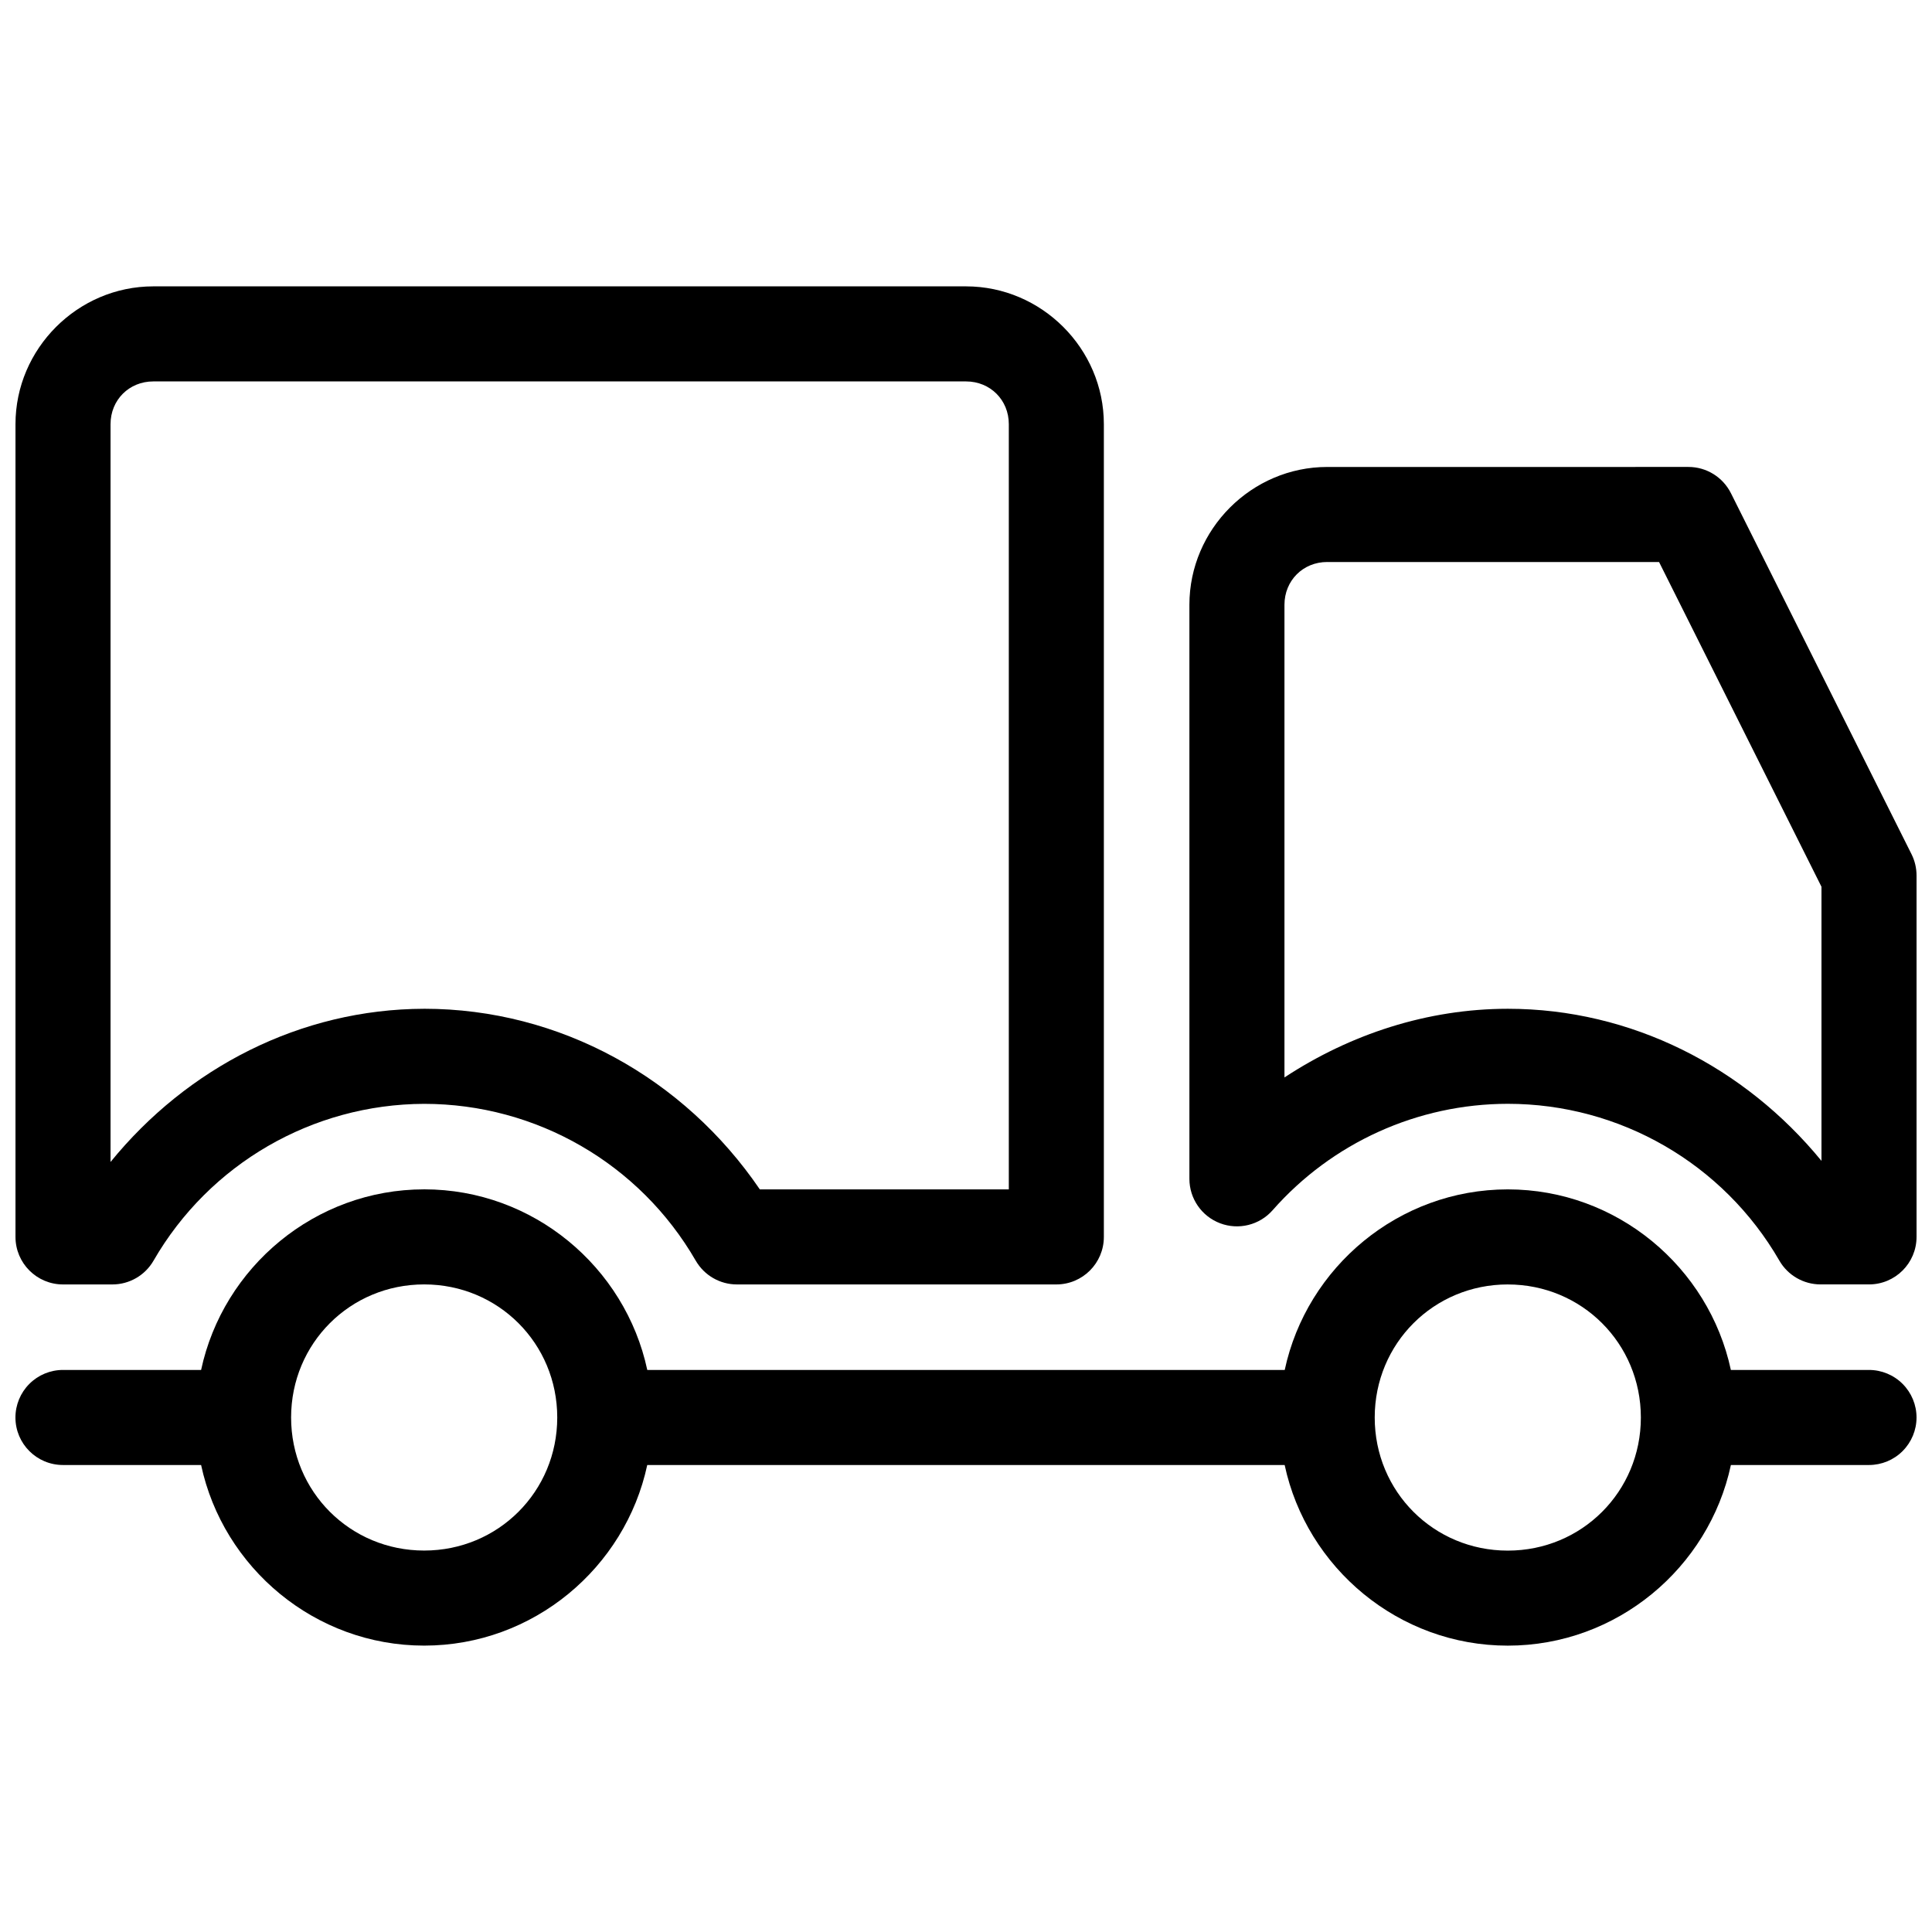
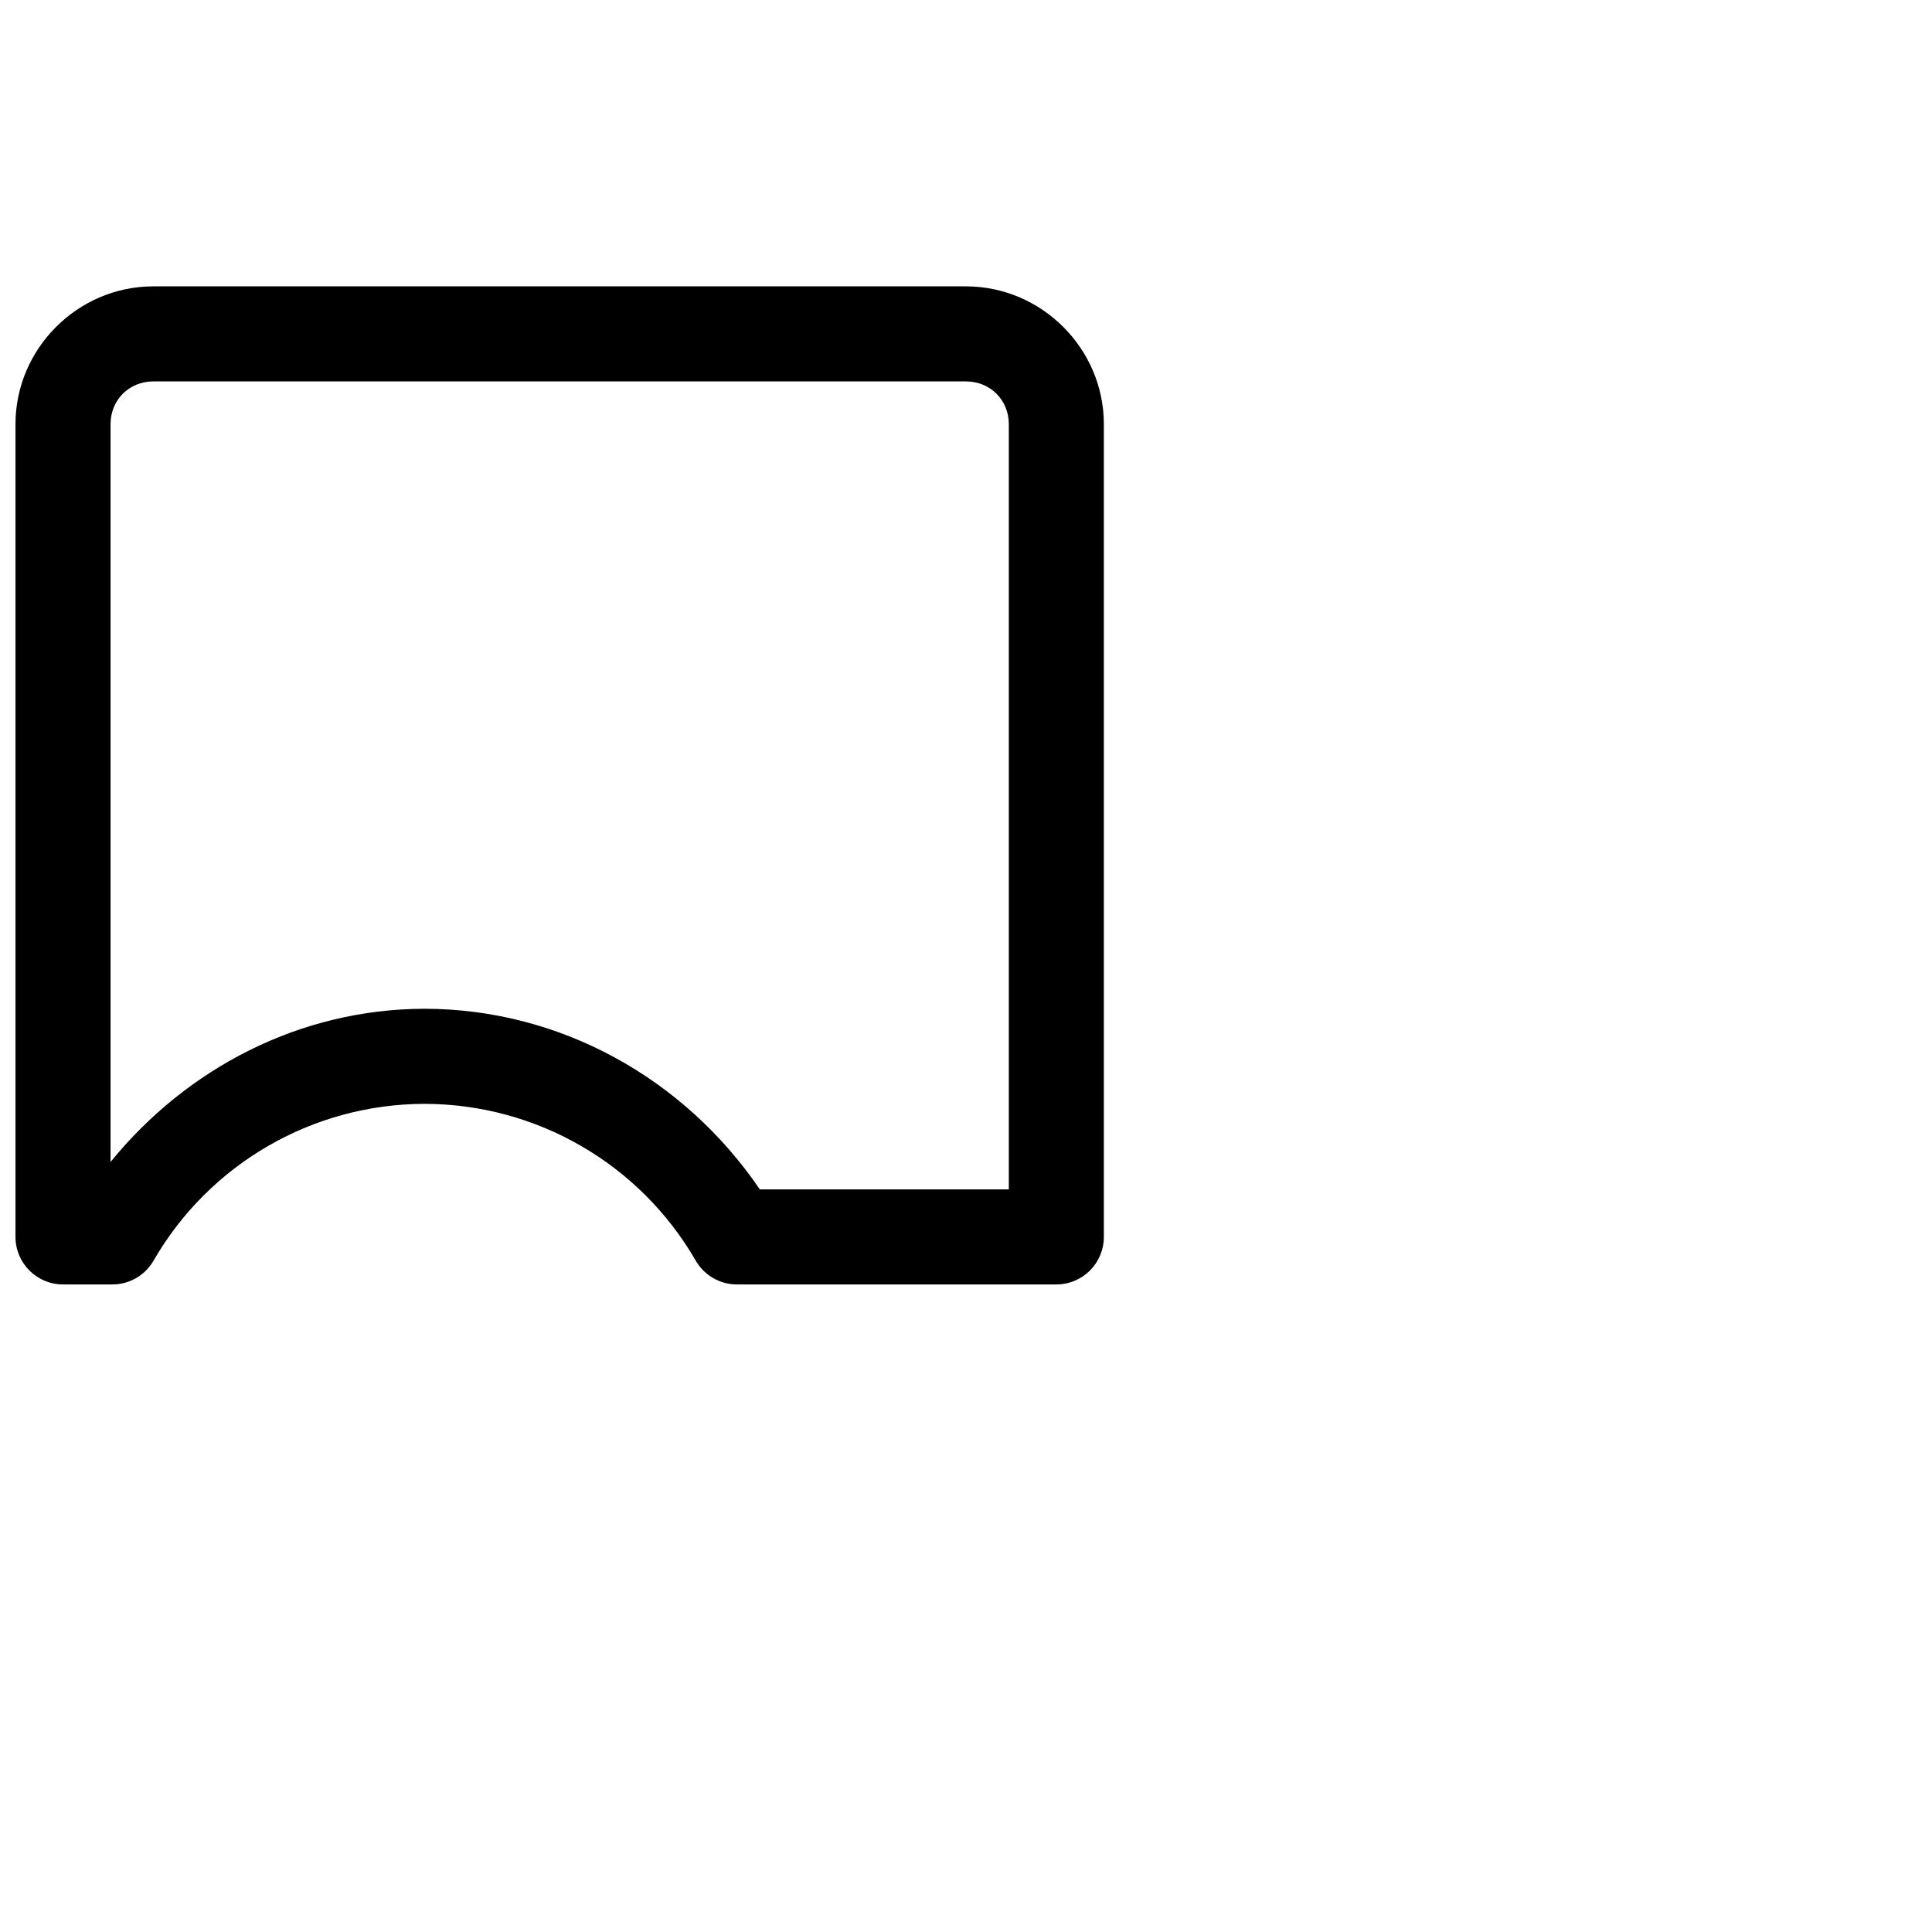
<svg xmlns="http://www.w3.org/2000/svg" width="800px" height="800px" version="1.1" viewBox="144 144 512 512">
  <defs>
    <clipPath id="c">
-       <path d="m148.09 459h503.81v122h-503.81z" />
+       <path d="m148.09 459h503.81h-503.81z" />
    </clipPath>
    <clipPath id="b">
      <path d="m148.09 219h288.91v266h-288.91z" />
    </clipPath>
    <clipPath id="a">
-       <path d="m459 267h192.9v218h-192.9z" />
-     </clipPath>
+       </clipPath>
  </defs>
  <g>
    <g clip-path="url(#c)">
      <path d="m256.41 459.19c-28.922 0-53.277 20.609-59.117 47.863h-36.605v-0.004c-3.344 0-6.547 1.328-8.91 3.695-2.363 2.363-3.688 5.57-3.688 8.91 0.008 6.953 5.644 12.586 12.598 12.586h36.605c5.84 27.25 30.195 47.863 59.117 47.863 28.922 0 53.277-20.609 59.117-47.863h168.92c5.836 27.258 30.199 47.871 59.129 47.871 28.93 0 53.293-20.613 59.129-47.871h36.598c3.34 0 6.547-1.324 8.906-3.688 2.363-2.363 3.691-5.566 3.691-8.906 0-3.34-1.328-6.543-3.691-8.906-2.359-2.363-5.566-3.691-8.906-3.691h-36.605c-5.844-27.246-30.199-47.852-59.117-47.852-28.922 0-53.277 20.605-59.117 47.852h-168.93c-5.84-27.25-30.195-47.863-59.117-47.863zm0 25.191c19.625 0 35.266 15.641 35.266 35.266s-15.641 35.266-35.266 35.266-35.266-15.641-35.266-35.266 15.641-35.266 35.266-35.266zm287.17 0.012c19.625 0 35.262 15.637 35.266 35.258v0.012c0 19.625-15.637 35.266-35.266 35.266-19.629 0-35.266-15.641-35.266-35.266v-0.008-0.008c0.004-19.621 15.641-35.258 35.266-35.258z" fill-rule="evenodd" />
    </g>
    <g clip-path="url(#b)">
      <path d="m184.62 219.89c-20.02 0-36.516 16.496-36.516 36.516v215.39c0 6.953 5.641 12.594 12.594 12.594h13.086c4.5 0 8.656-2.402 10.902-6.297 14.812-25.656 42.102-41.469 71.723-41.562 29.707 0.008 57.113 15.832 71.969 41.562h0.004c2.25 3.894 6.406 6.297 10.902 6.297h84.652c6.957 0 12.598-5.641 12.598-12.594v-215.39c0-20.02-16.504-36.516-36.527-36.516zm0 25.191h215.39c6.406 0 11.336 4.918 11.336 11.324v202.79h-65.988c-20.055-29.457-52.961-47.852-88.934-47.863v0.004h-0.039c-32.773 0.086-62.781 15.625-83.09 40.598v-195.53c0-6.406 4.918-11.324 11.324-11.324z" fill-rule="evenodd" />
    </g>
    <g clip-path="url(#a)">
      <path d="m495.72 267.75c-20.02 0-36.516 16.504-36.516 36.527v152.13c0.004 5.238 3.246 9.926 8.148 11.777 4.898 1.848 10.43 0.477 13.895-3.453 15.77-17.922 38.465-28.191 62.336-28.211 29.711 0.008 57.117 15.836 71.969 41.562v0.004c2.25 3.894 6.406 6.293 10.902 6.297h12.852c6.957 0 12.598-5.641 12.598-12.594v-95.773c0-1.957-0.453-3.891-1.328-5.641l-47.863-95.676v0.004c-2.137-4.266-6.496-6.961-11.266-6.957zm0 25.191h87.949l43.039 86.051v72.648c-20.367-24.867-50.379-40.297-83.117-40.305h0.004-0.012c-21.316 0.016-41.711 6.711-59.188 18.195v-125.26c0-6.406 4.918-11.336 11.324-11.336z" fill-rule="evenodd" />
    </g>
  </g>
</svg>